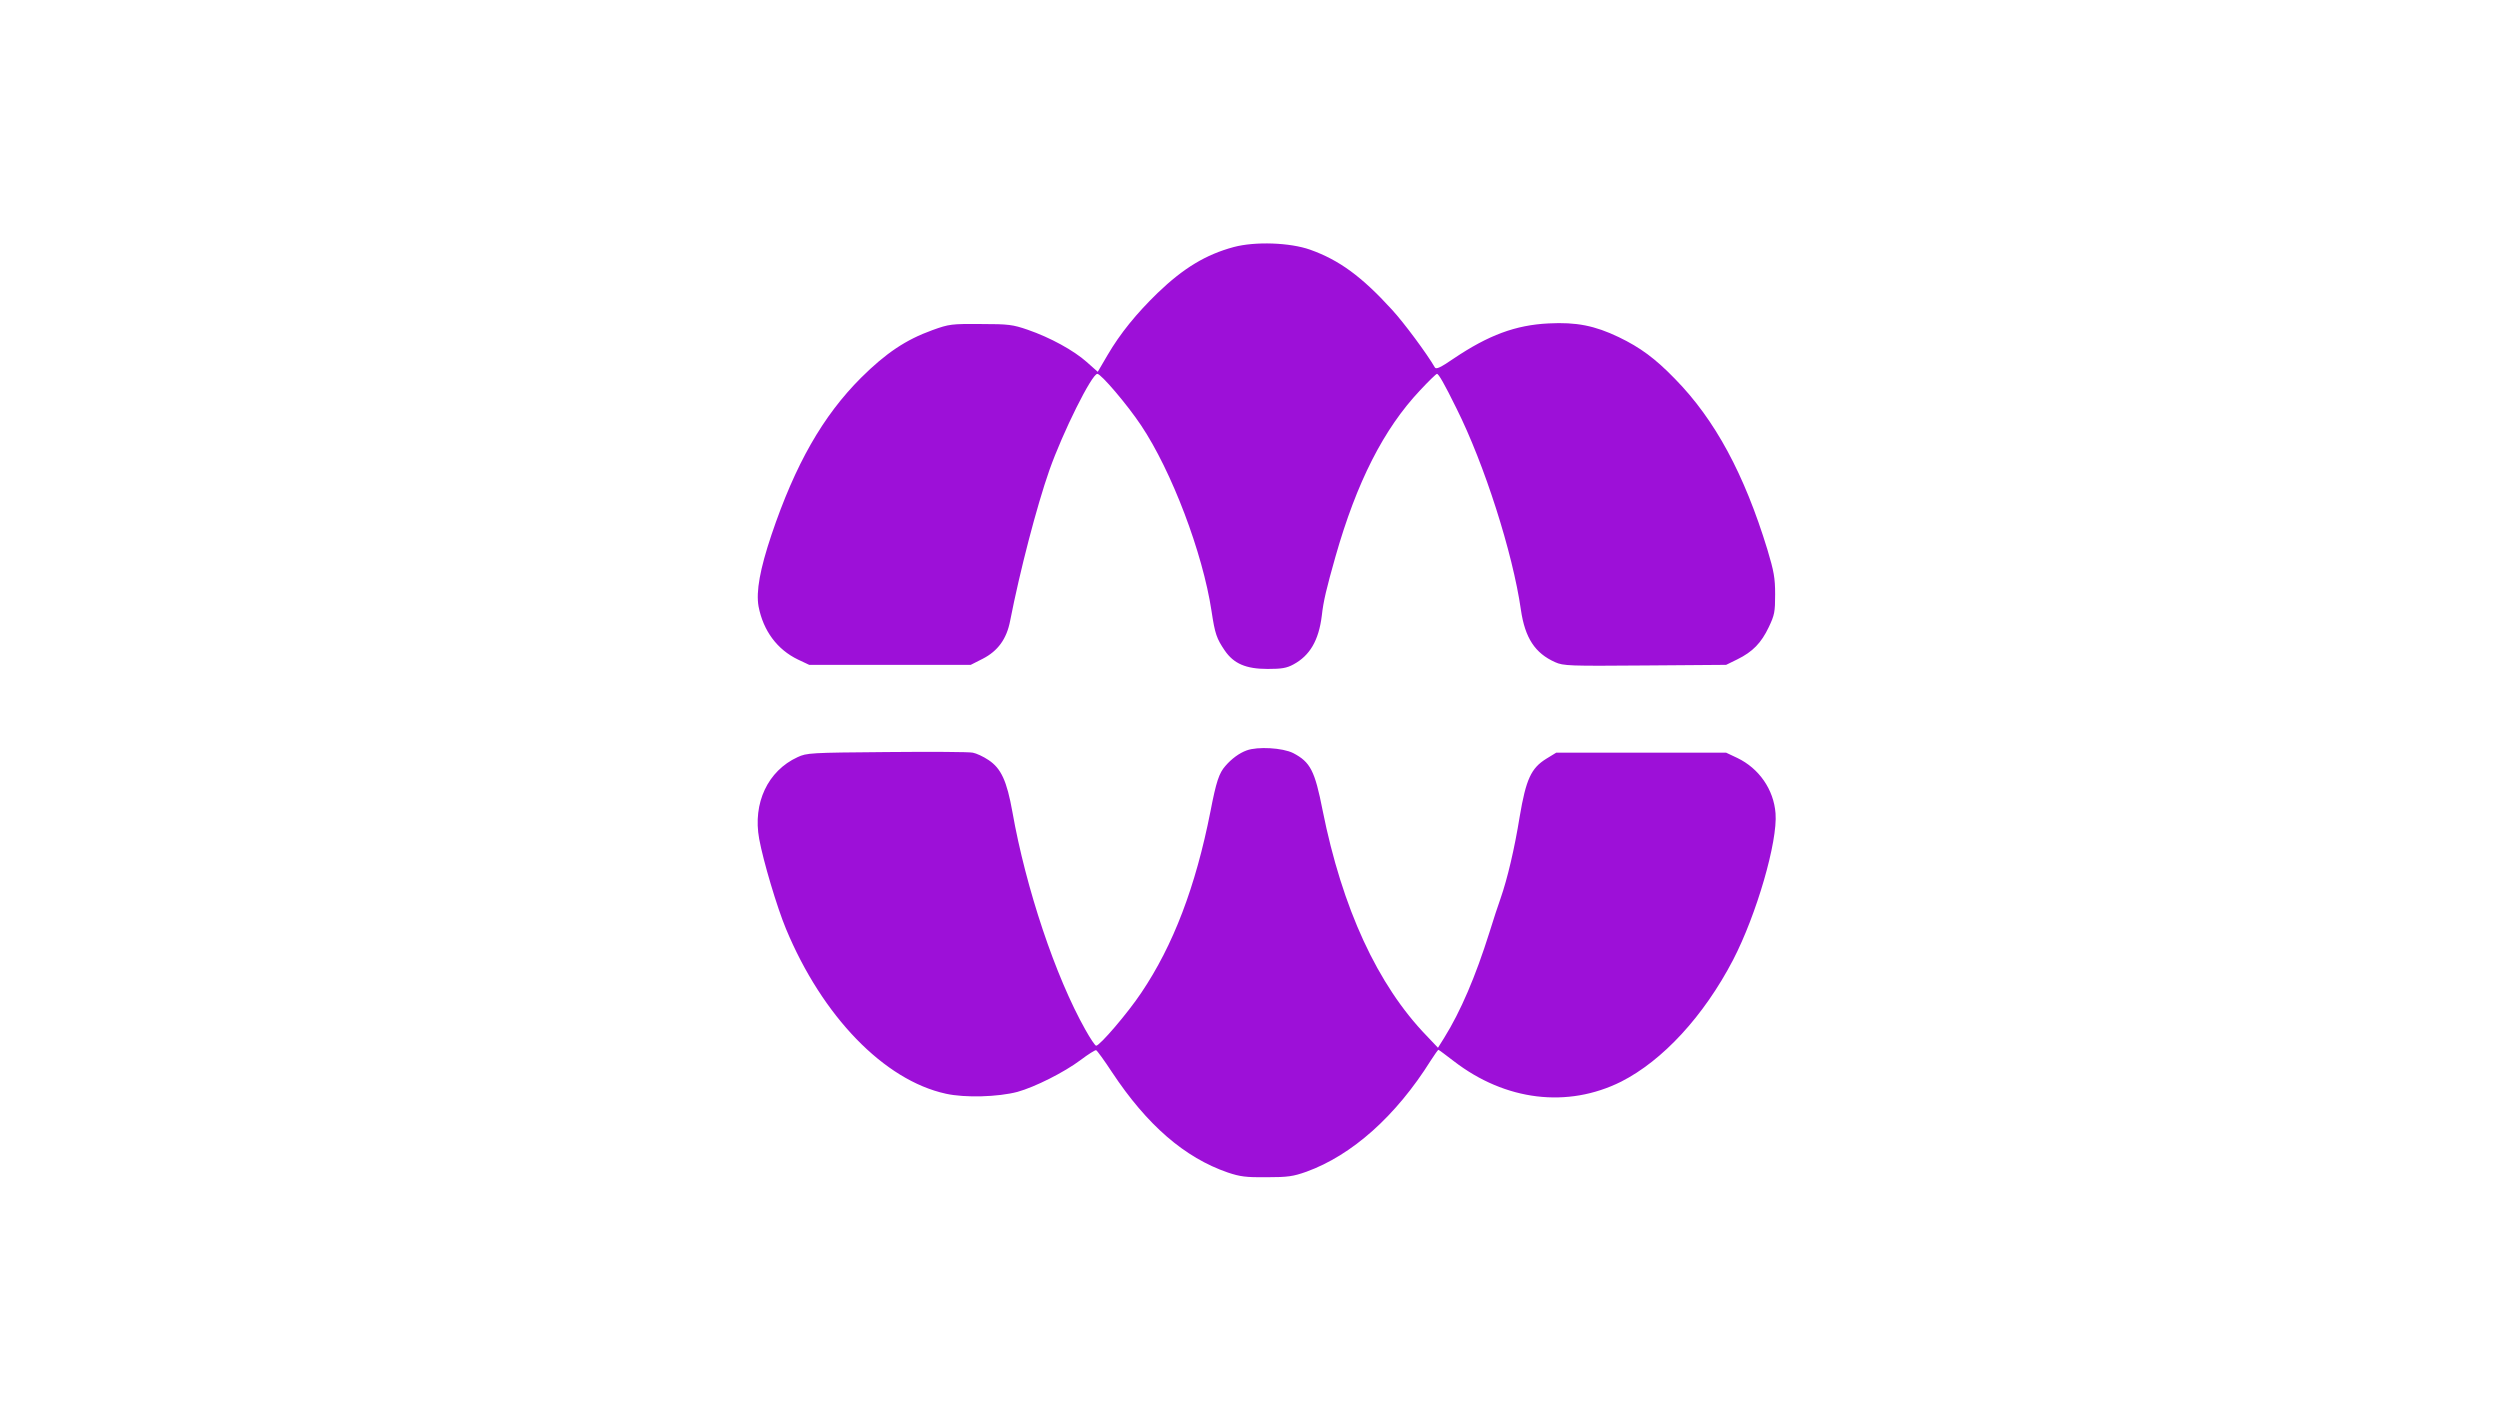
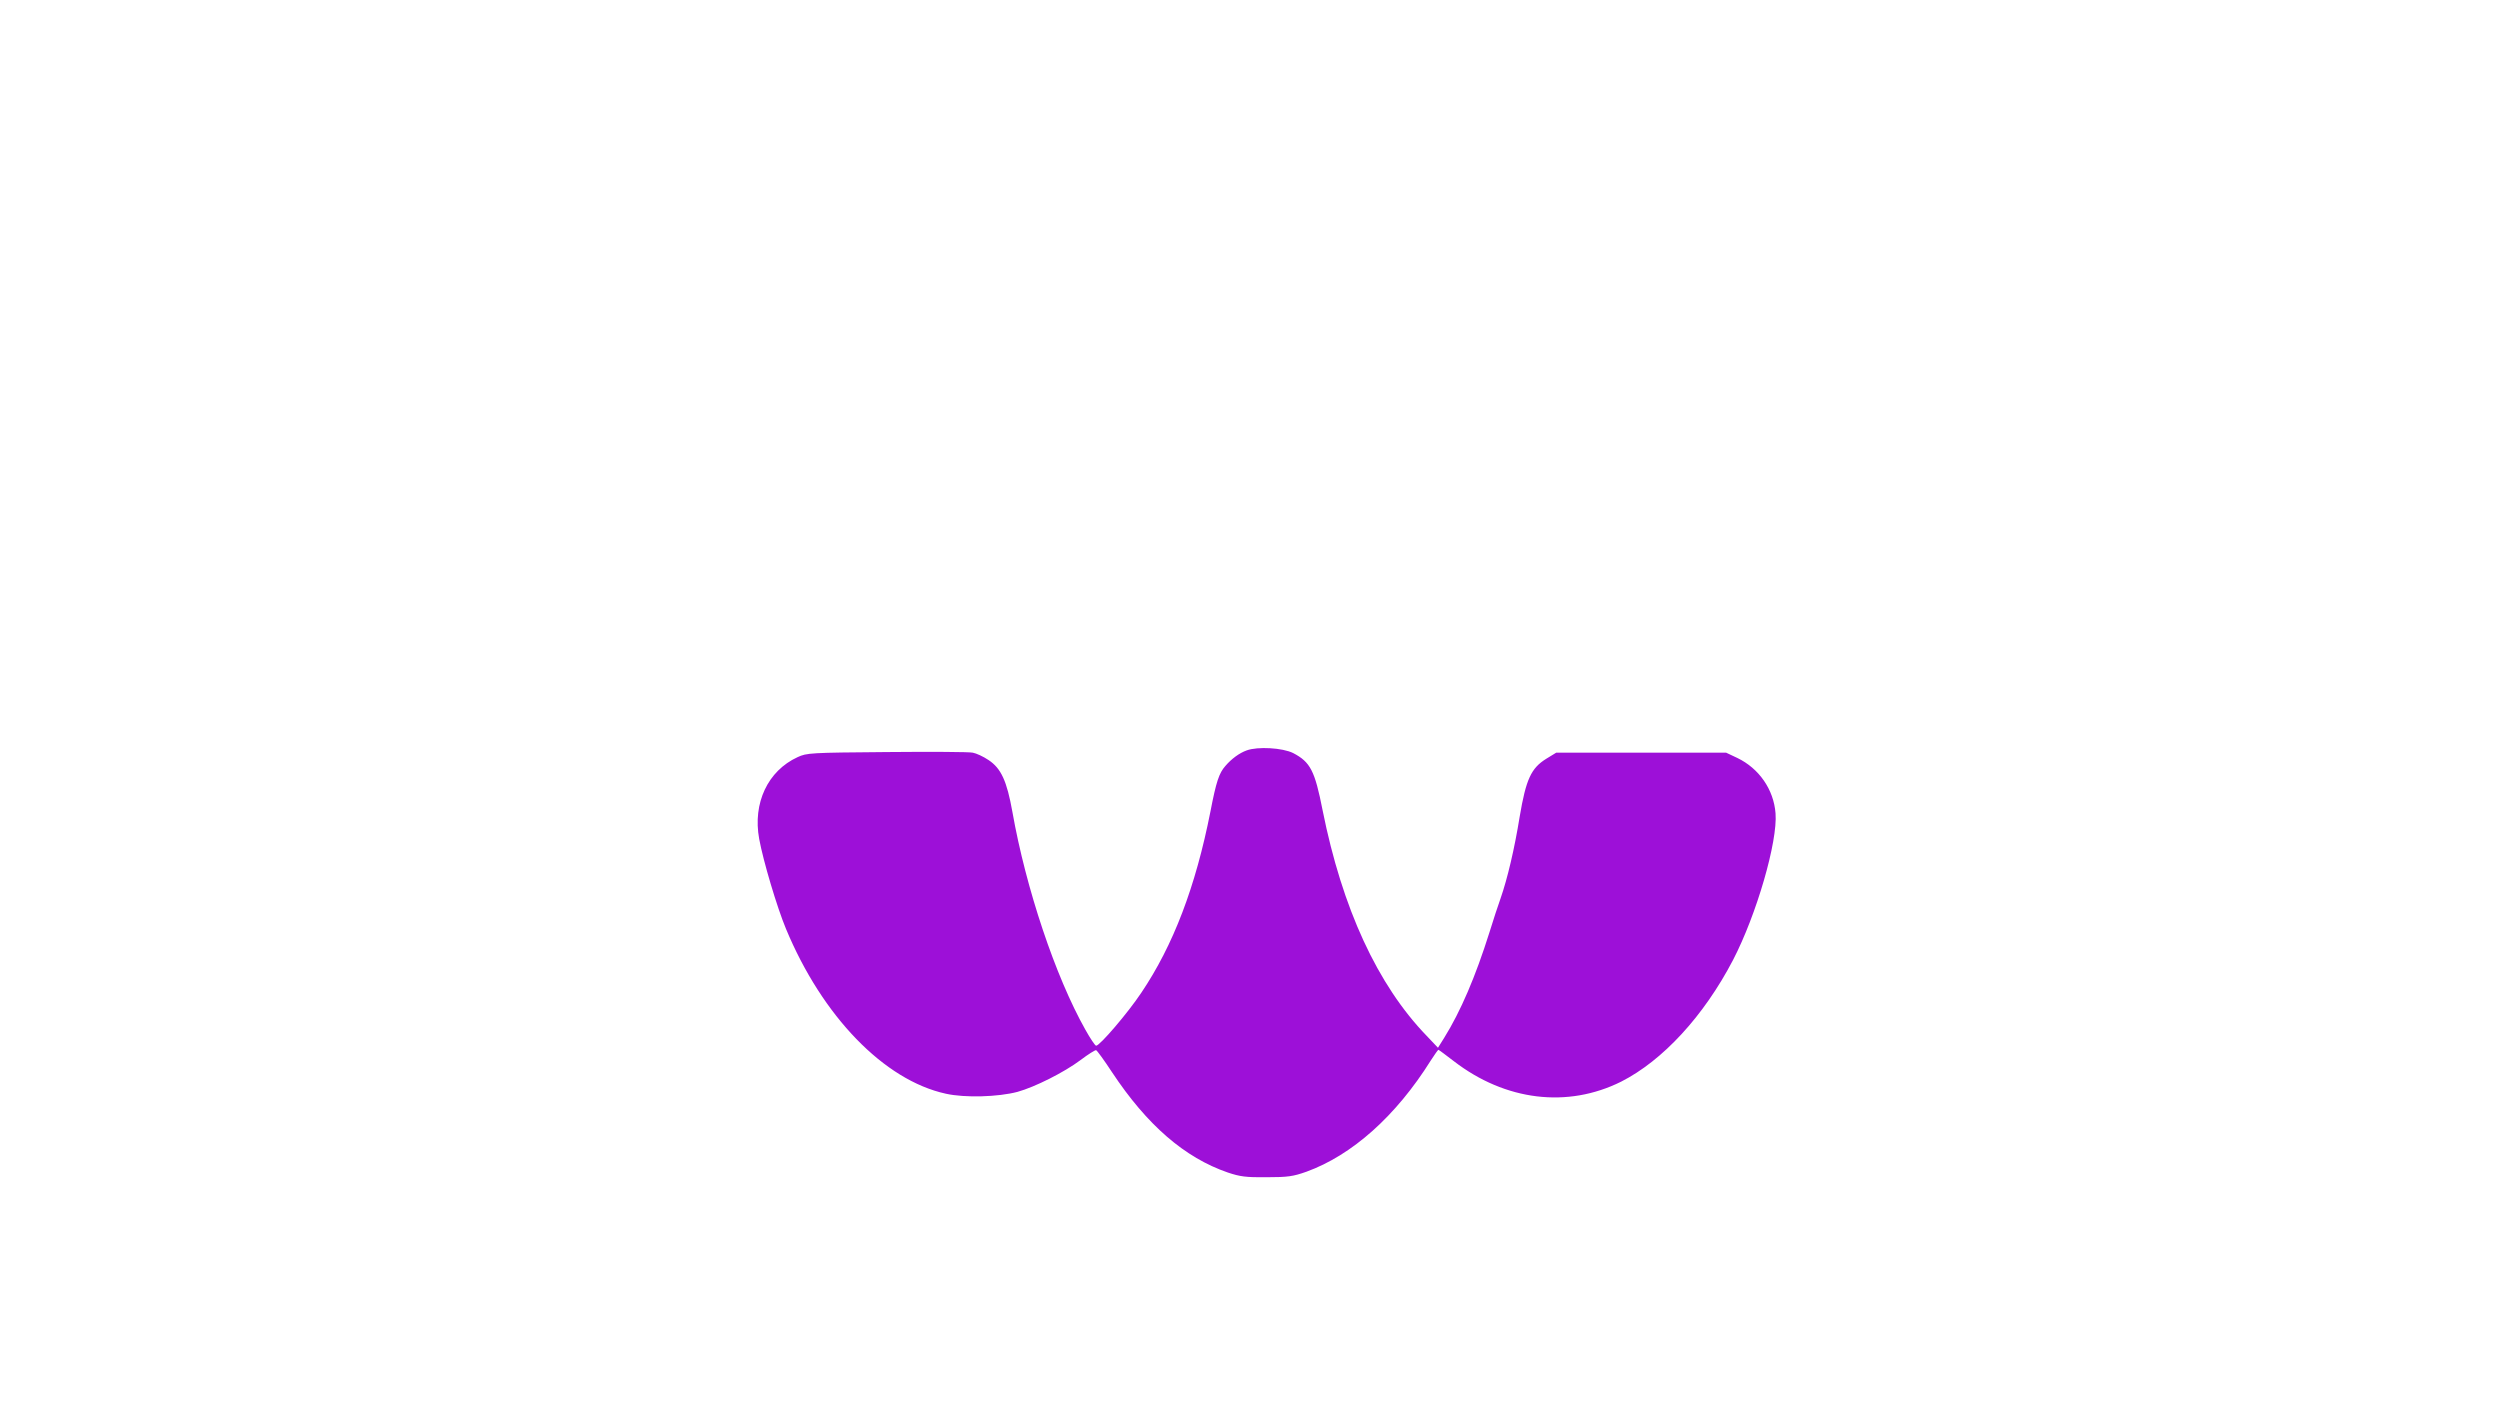
<svg xmlns="http://www.w3.org/2000/svg" height="1080" preserveAspectRatio="xMidYMid meet" version="1.2" viewBox="0 0 1440 810" width="1920" zoomAndPan="magnify">
  <g id="2bd569a04d">
-     <path d="M 710.648 142.293 C 694.531 146.645 681.711 154.41 666.773 168.758 C 654.539 180.641 645.246 192.051 637.953 204.516 L 632.309 214.164 L 625.957 208.516 C 618.43 201.812 604.902 194.402 591.961 189.934 C 583.375 186.992 581.023 186.637 564.91 186.637 C 548.086 186.52 546.793 186.637 537.031 190.168 C 521.738 195.695 510.328 203.34 495.98 217.574 C 473.984 239.57 458.102 267.332 444.34 308.148 C 437.754 327.789 435.402 340.73 436.93 349.316 C 439.637 363.312 447.633 374.137 459.633 379.898 L 466.102 382.957 L 559.145 382.957 L 566.086 379.43 C 574.789 374.957 579.848 368.02 581.848 357.551 C 587.492 328.73 597.137 291.68 604.43 270.859 C 612.195 248.863 628.898 215.34 632.074 215.34 C 634.191 215.34 649.246 232.984 657.246 244.98 C 674.891 271.328 692.77 318.496 697.828 351.902 C 699.828 365.195 700.766 367.785 705.473 374.723 C 710.648 382.25 717.59 385.309 730.176 385.309 C 738.172 385.309 741.113 384.84 744.996 382.723 C 754.406 377.664 759.582 368.961 761.344 354.727 C 762.285 346.141 764.051 338.965 769.227 320.617 C 781.461 277.68 796.984 247.098 817.922 224.867 C 822.863 219.574 827.215 215.34 827.688 215.34 C 828.629 215.34 831.805 220.75 838.98 235.336 C 854.977 267.332 871.328 318.379 876.031 351.199 C 878.383 367.43 884.148 376.254 895.793 381.43 C 900.496 383.547 903.793 383.664 947.547 383.309 L 994.246 382.957 L 1000.715 379.781 C 1009.539 375.43 1014.477 370.371 1018.832 361.195 C 1022.125 354.258 1022.477 352.492 1022.477 342.375 C 1022.477 332.848 1021.77 329.086 1018.008 316.5 C 1004.715 273.094 987.895 241.805 964.84 218.281 C 953.43 206.516 944.844 200.164 932.375 194.168 C 918.613 187.578 908.027 185.461 892.027 186.285 C 872.973 187.227 857.445 192.988 837.332 206.516 C 829.805 211.691 827.215 212.867 826.512 211.691 C 822.039 203.93 808.75 185.934 801.691 178.285 C 784.398 159.348 771.461 149.82 754.641 143.82 C 742.996 139.703 723 139 710.648 142.293 Z M 710.648 142.293" style="stroke:none;fill-rule:nonzero;fill:#9d10d8;fill-opacity:1;" />
    <path d="M 718.059 432.242 C 713.824 433.773 709.355 437.066 705.824 441.184 C 702.18 445.301 700.531 450.238 697.238 467.297 C 688.652 510.816 675.832 544.461 657.363 571.867 C 649.602 583.512 633.484 602.332 631.367 602.332 C 630.781 602.332 627.957 598.098 625.133 593.039 C 607.961 562.574 590.902 511.641 583.141 467.648 C 579.965 449.887 576.672 442.594 569.379 437.773 C 566.438 435.773 562.32 433.891 560.32 433.539 C 558.32 433.066 536.09 432.949 510.801 433.184 C 466.691 433.539 464.691 433.656 459.398 436.125 C 442.223 444.008 433.52 462.59 437.281 483.176 C 439.637 495.996 447.516 522.465 452.691 534.93 C 473.629 585.395 509.27 622.211 544.793 629.973 C 555.734 632.445 575.023 631.855 586.082 628.914 C 596.195 626.094 613.02 617.625 622.43 610.566 C 626.781 607.273 630.898 604.684 631.367 604.918 C 631.957 605.156 636.074 610.801 640.543 617.625 C 660.656 647.973 682.301 666.793 707.238 675.379 C 714.293 677.73 717.59 678.203 729.586 678.082 C 741.82 678.082 744.879 677.613 752.523 674.906 C 778.754 665.379 804.043 642.914 824.156 610.801 C 826.273 607.508 828.273 604.684 828.512 604.684 C 828.746 604.684 832.746 607.625 837.449 611.27 C 867.094 634.09 902.852 638.441 933.785 623.035 C 957.664 610.918 981.309 585.395 998.246 552.93 C 1011.773 526.816 1024.008 484.703 1022.711 468.473 C 1021.652 454.711 1013.184 442.594 1000.715 436.594 L 994.246 433.539 L 896.383 433.539 L 890.617 437.066 C 881.914 442.477 878.973 448.828 875.324 470.473 C 872.387 488.703 868.27 506.23 864.27 517.641 C 862.977 521.168 860.152 529.875 857.918 537.051 C 849.918 562.457 841.332 582.57 831.805 597.863 L 828.273 603.508 L 821.805 596.688 C 793.457 567.398 773.109 523.168 761.816 466.707 C 757.348 443.887 754.758 438.949 744.879 433.773 C 738.762 430.715 724.41 429.891 718.059 432.242 Z M 718.059 432.242" style="stroke:none;fill-rule:nonzero;fill:#9d10d8;fill-opacity:1;" />
  </g>
</svg>